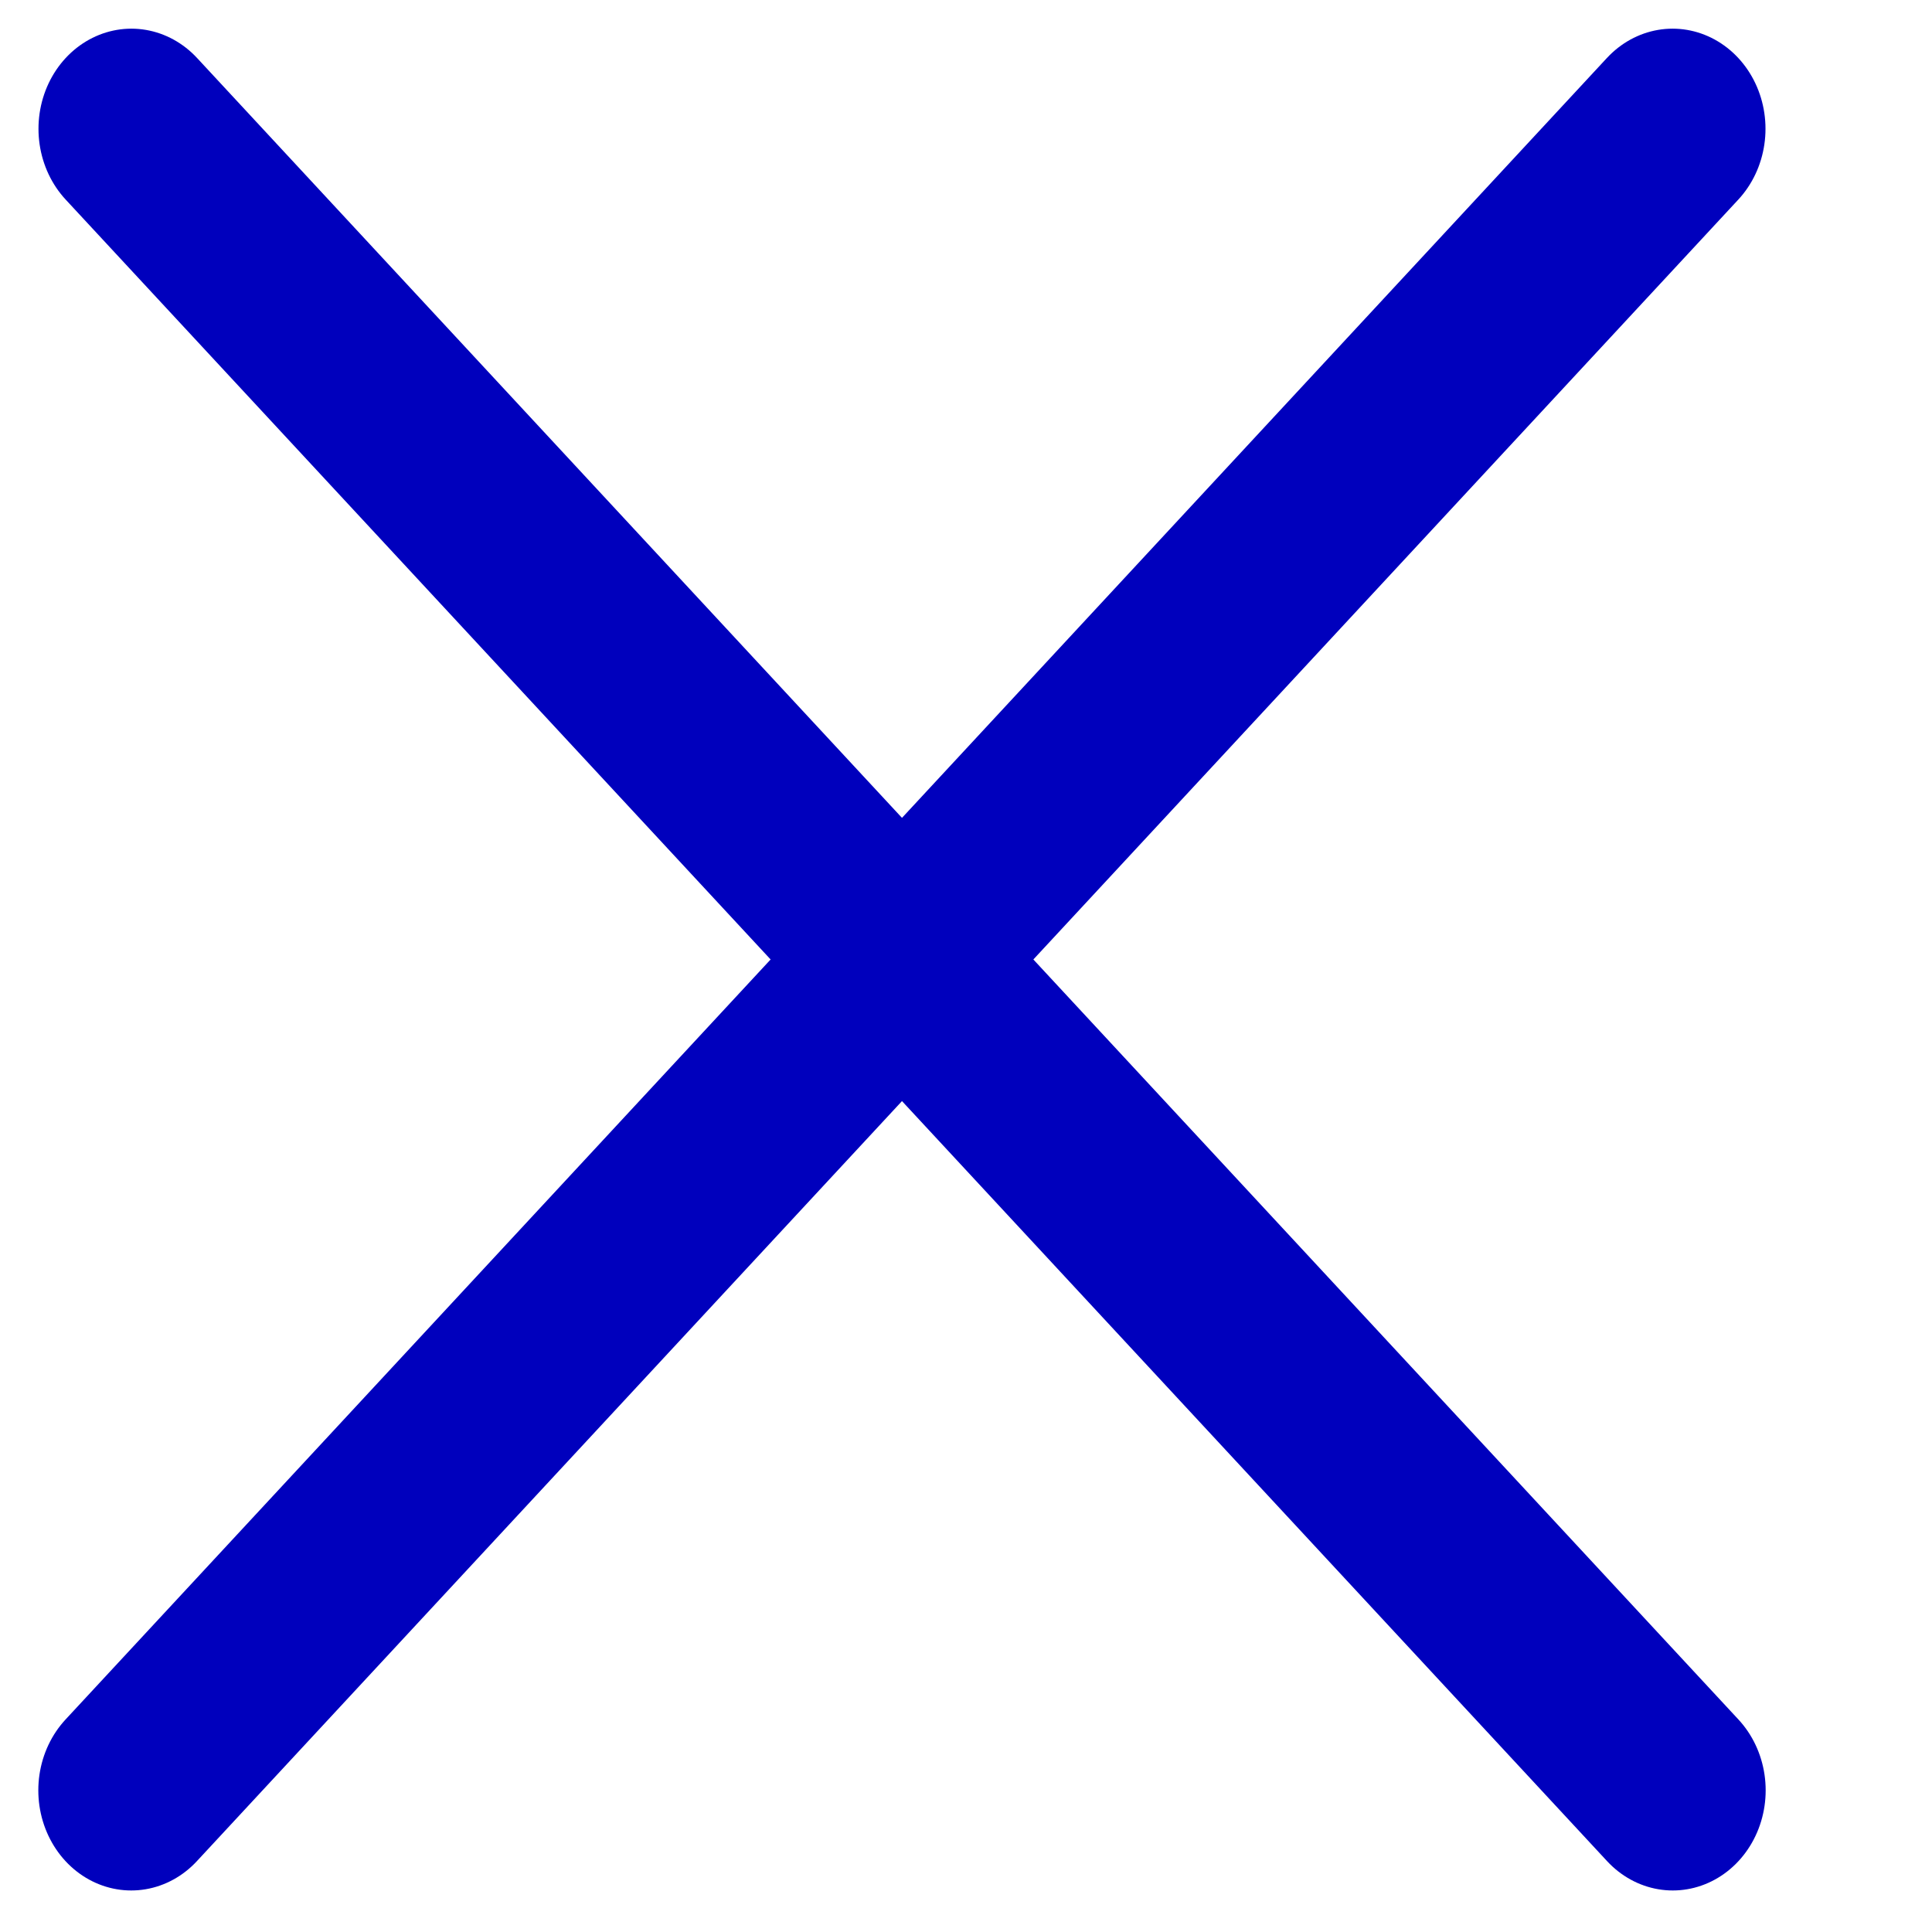
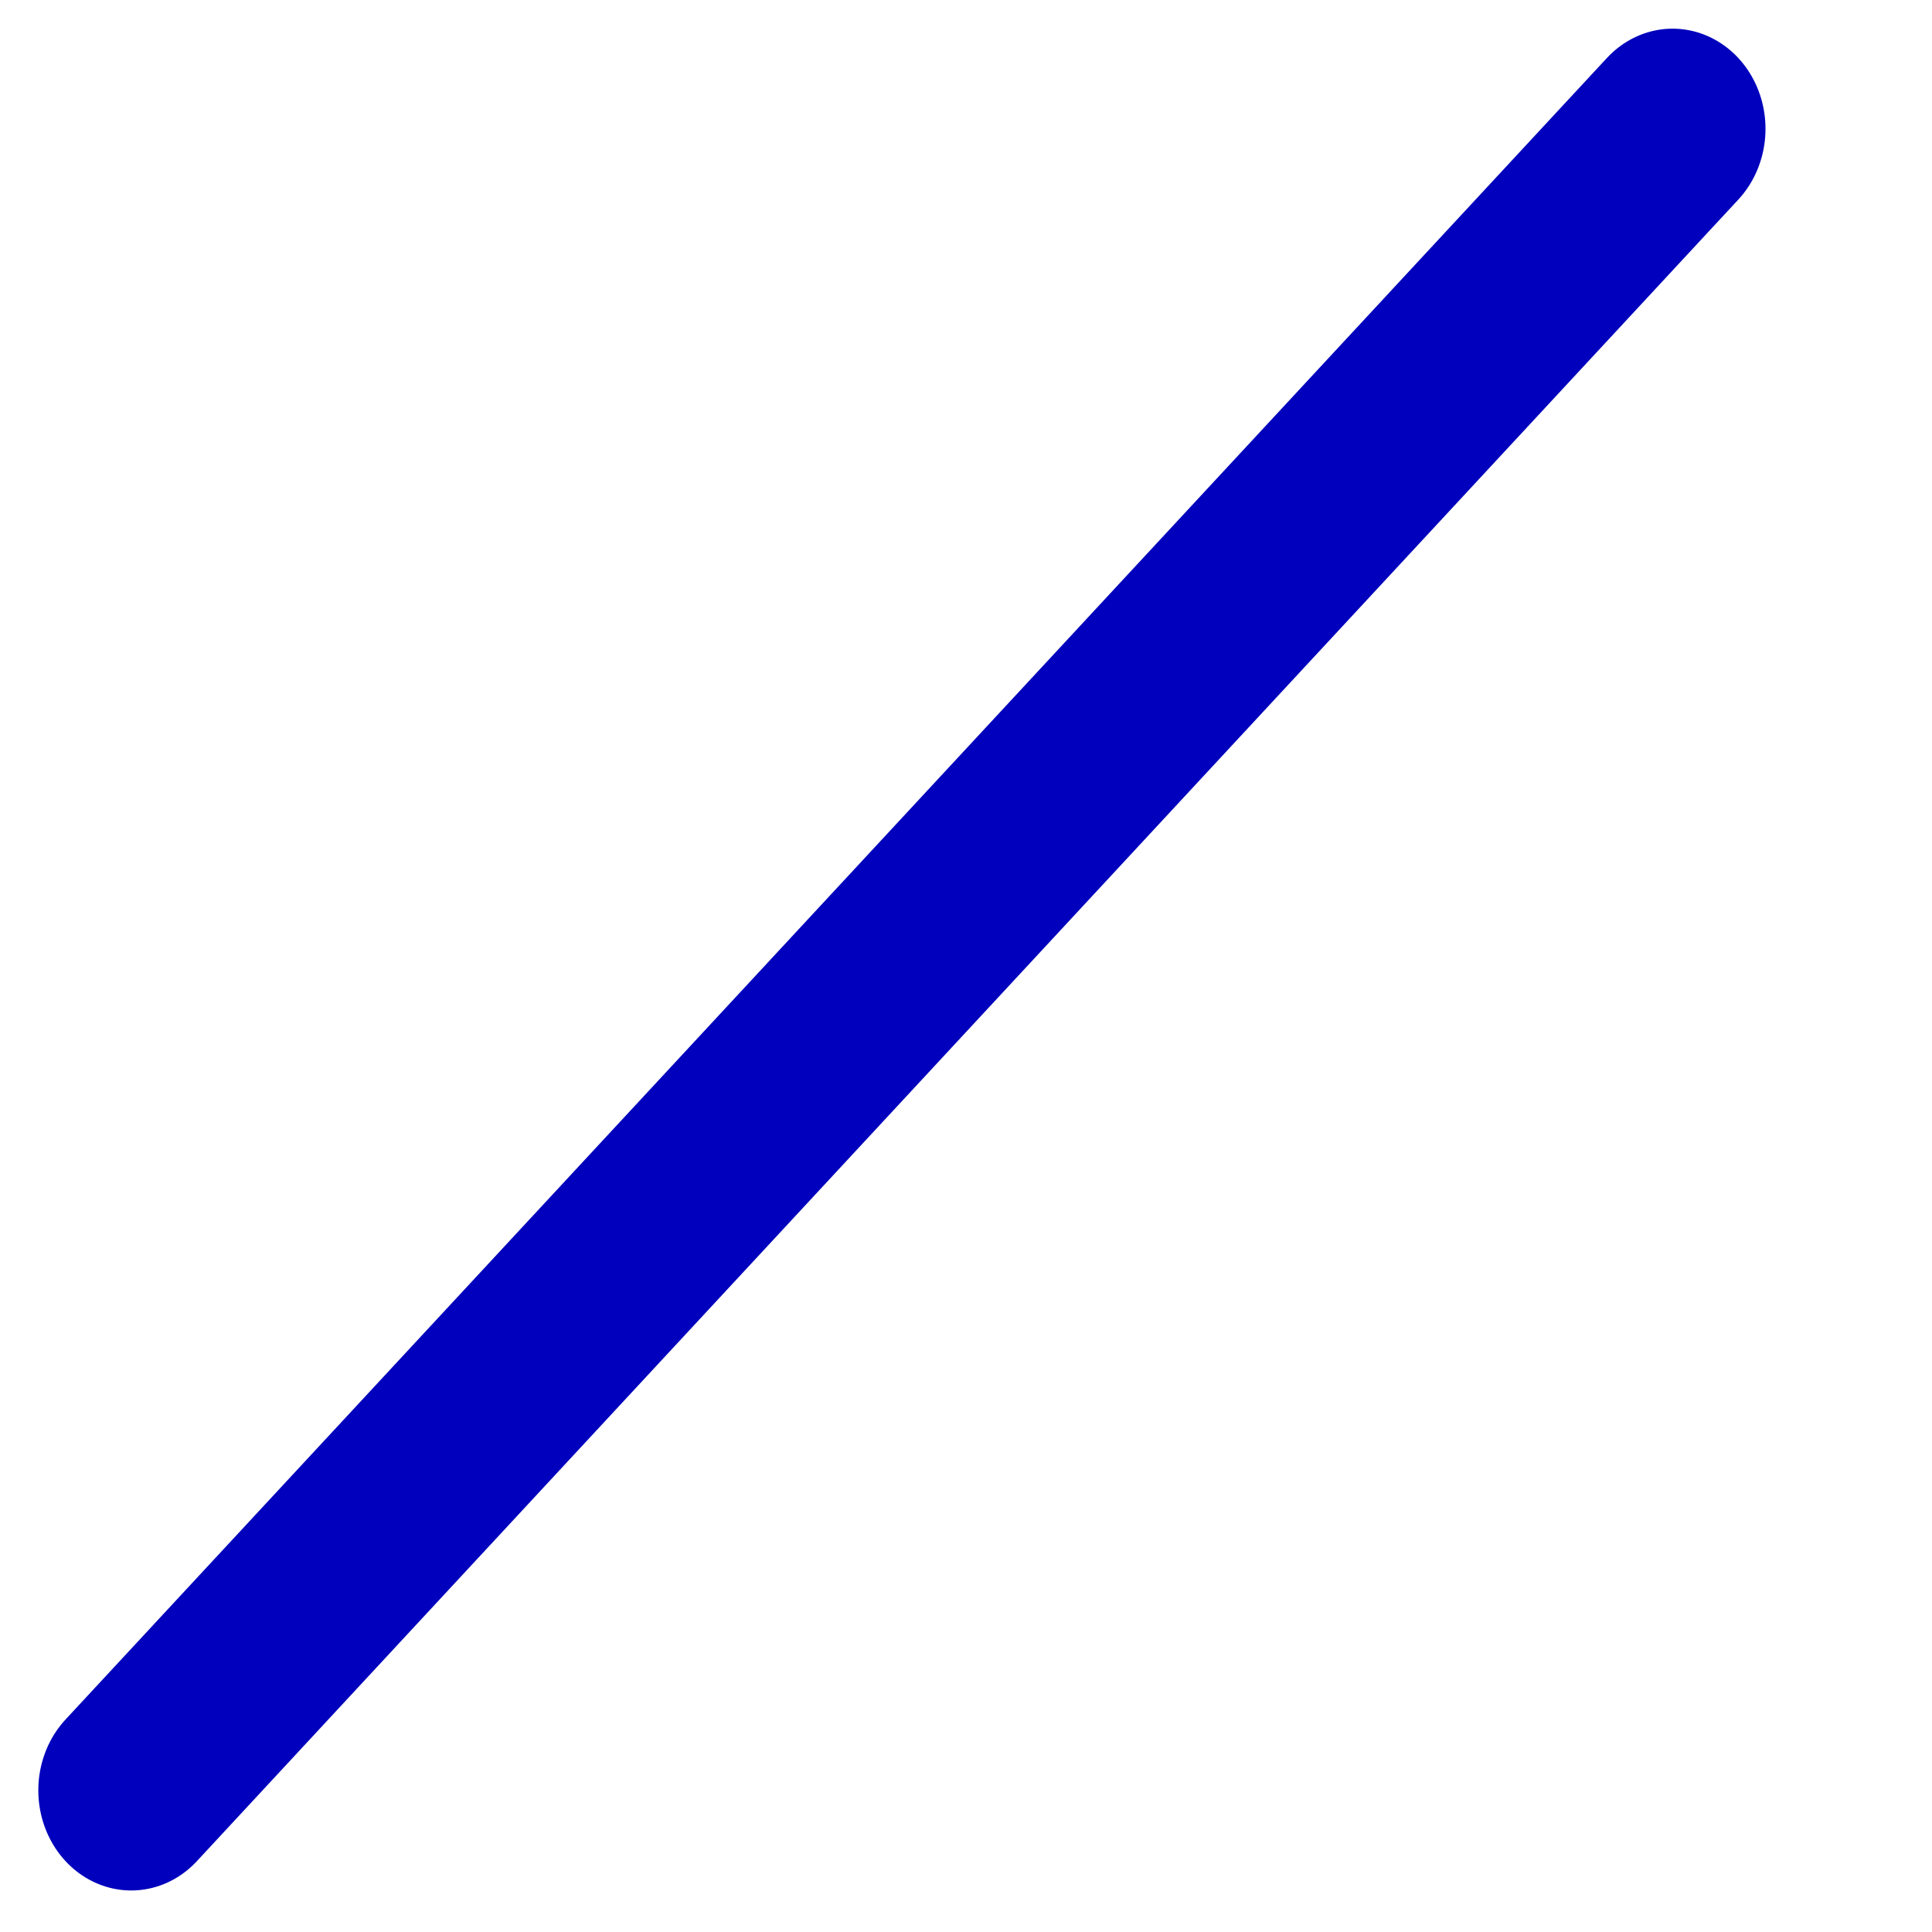
<svg xmlns="http://www.w3.org/2000/svg" width="15" height="15" viewBox="0 0 15 15" fill="none">
-   <line x1="0.75" y1="-0.75" x2="18.349" y2="-0.75" transform="matrix(0.68 0.733 -0.68 0.733 0 1)" stroke="#0000BD" stroke-width="1.5" stroke-linecap="round" />
  <line x1="0.75" y1="-0.75" x2="18.349" y2="-0.75" transform="matrix(-0.68 0.733 0.68 0.733 14.006 1)" stroke="#0000BD" stroke-width="1.5" stroke-linecap="round" />
</svg>